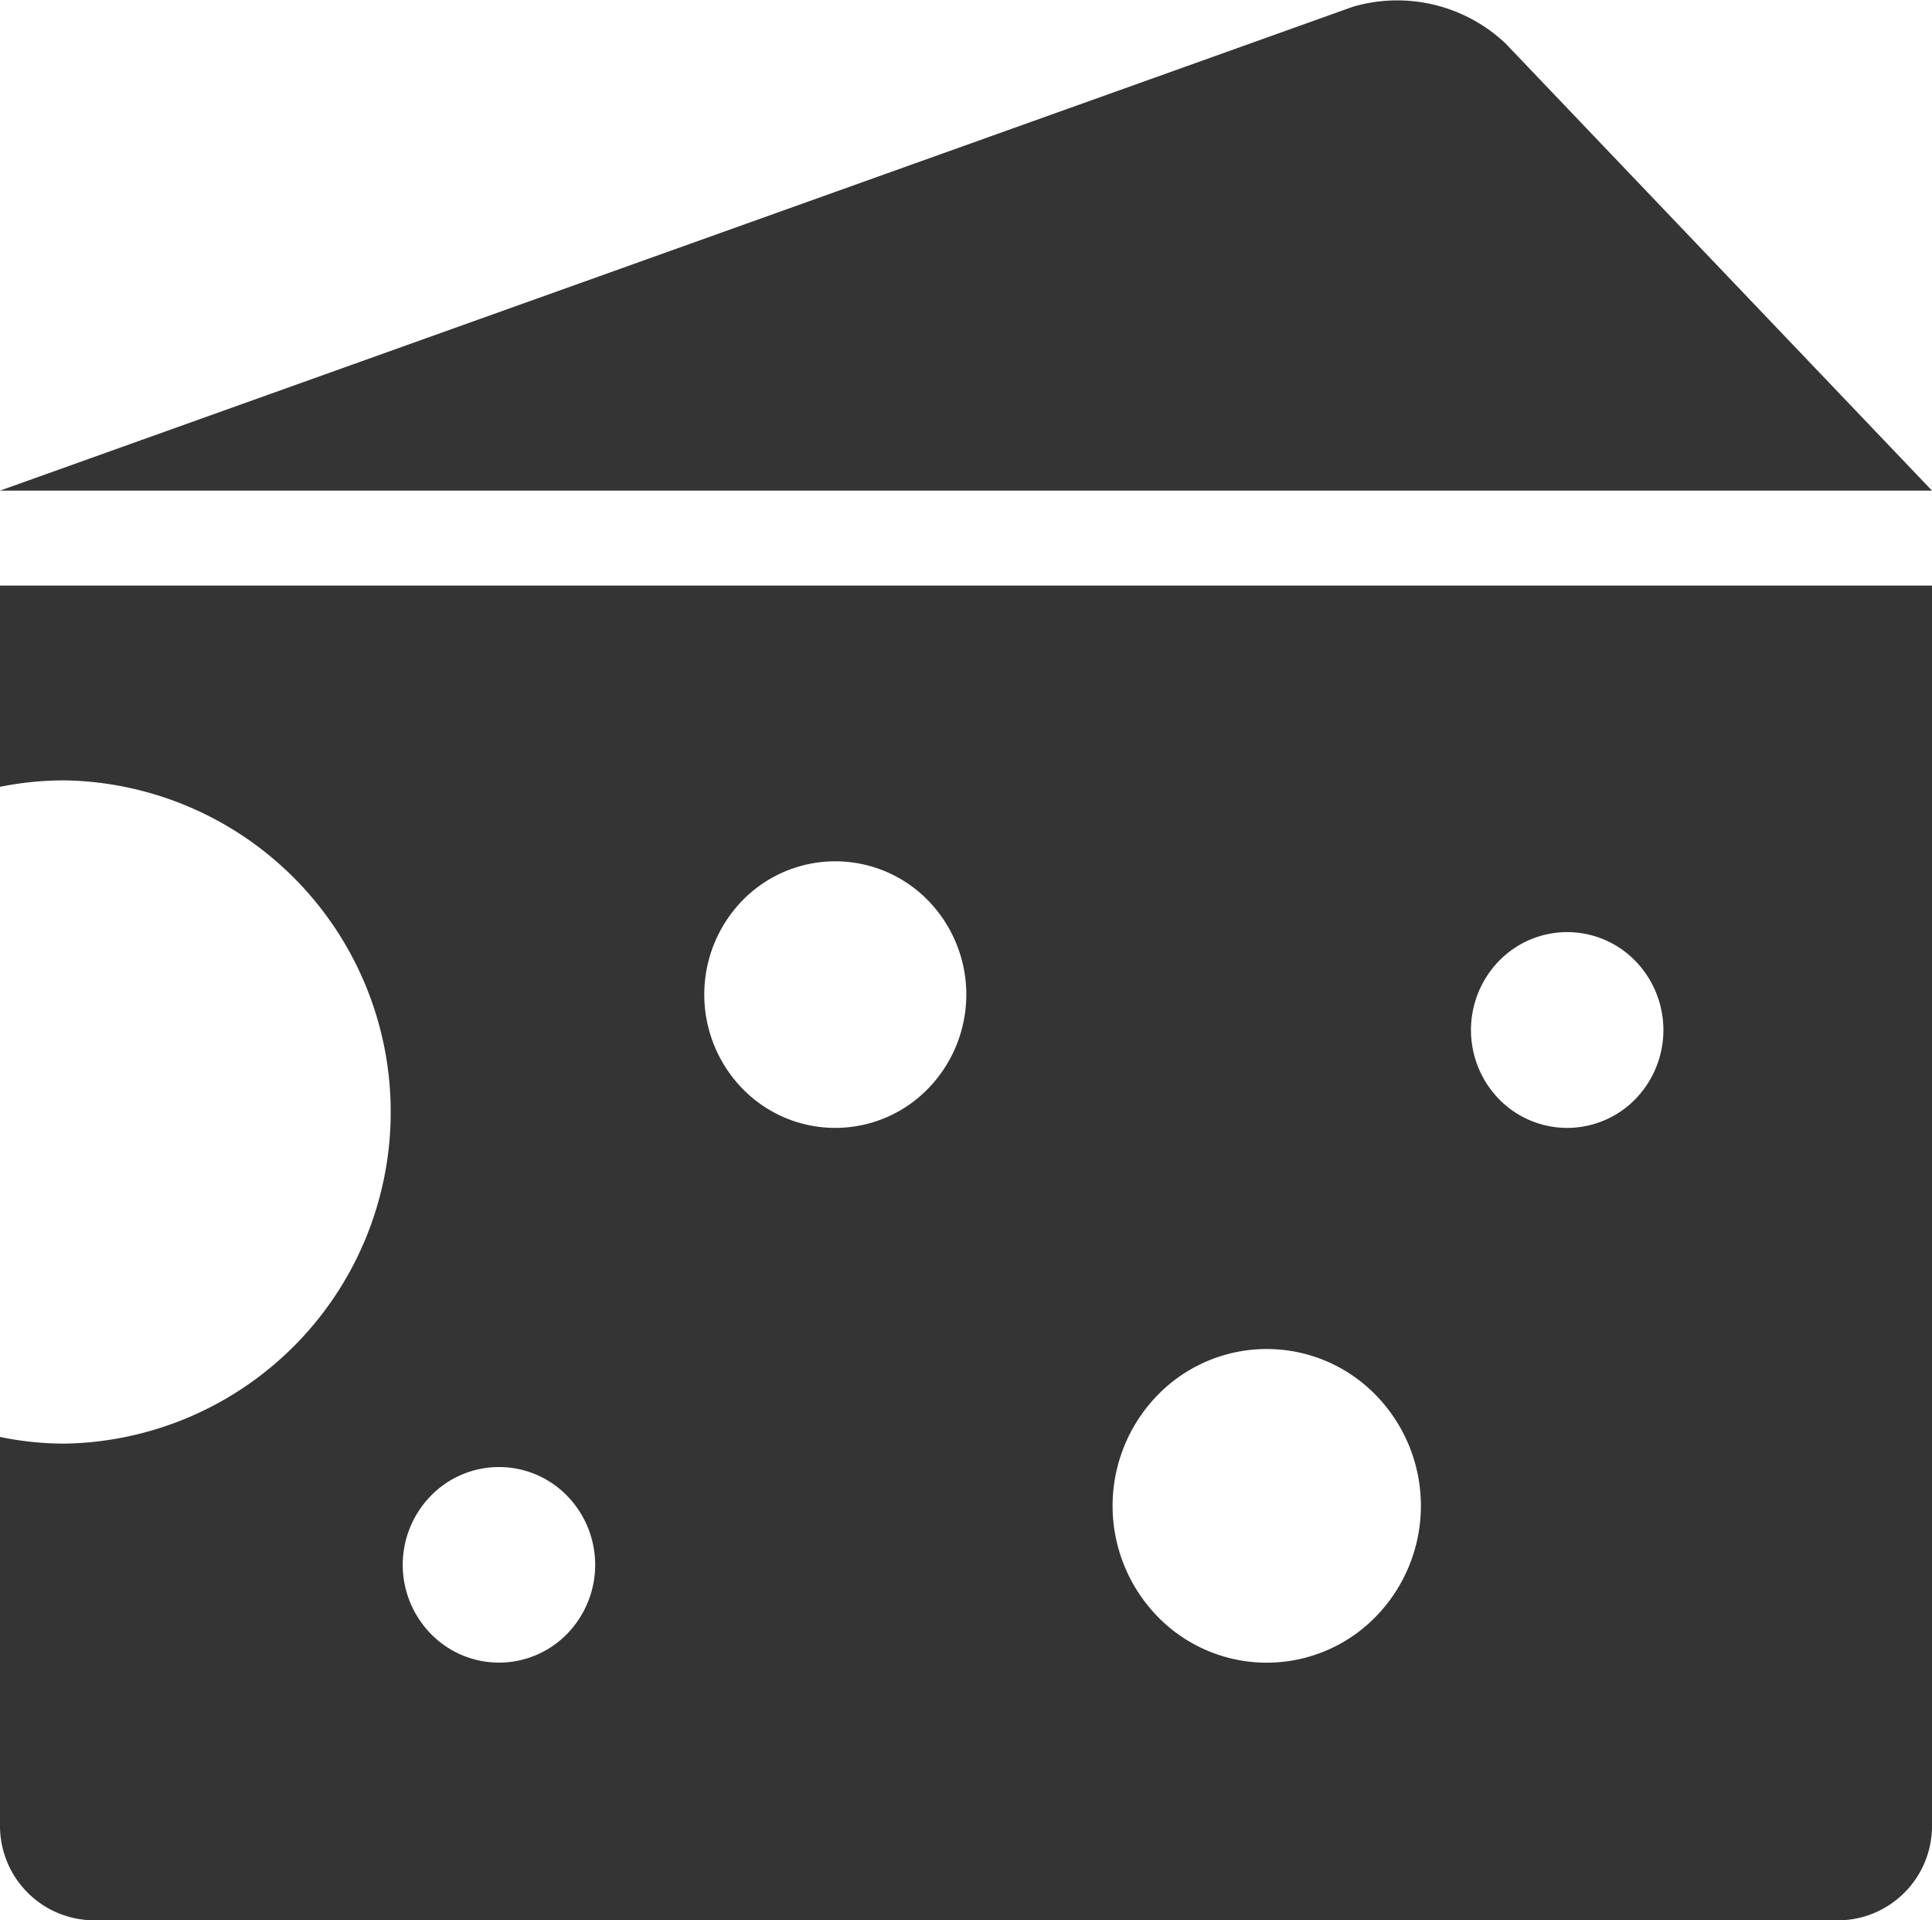
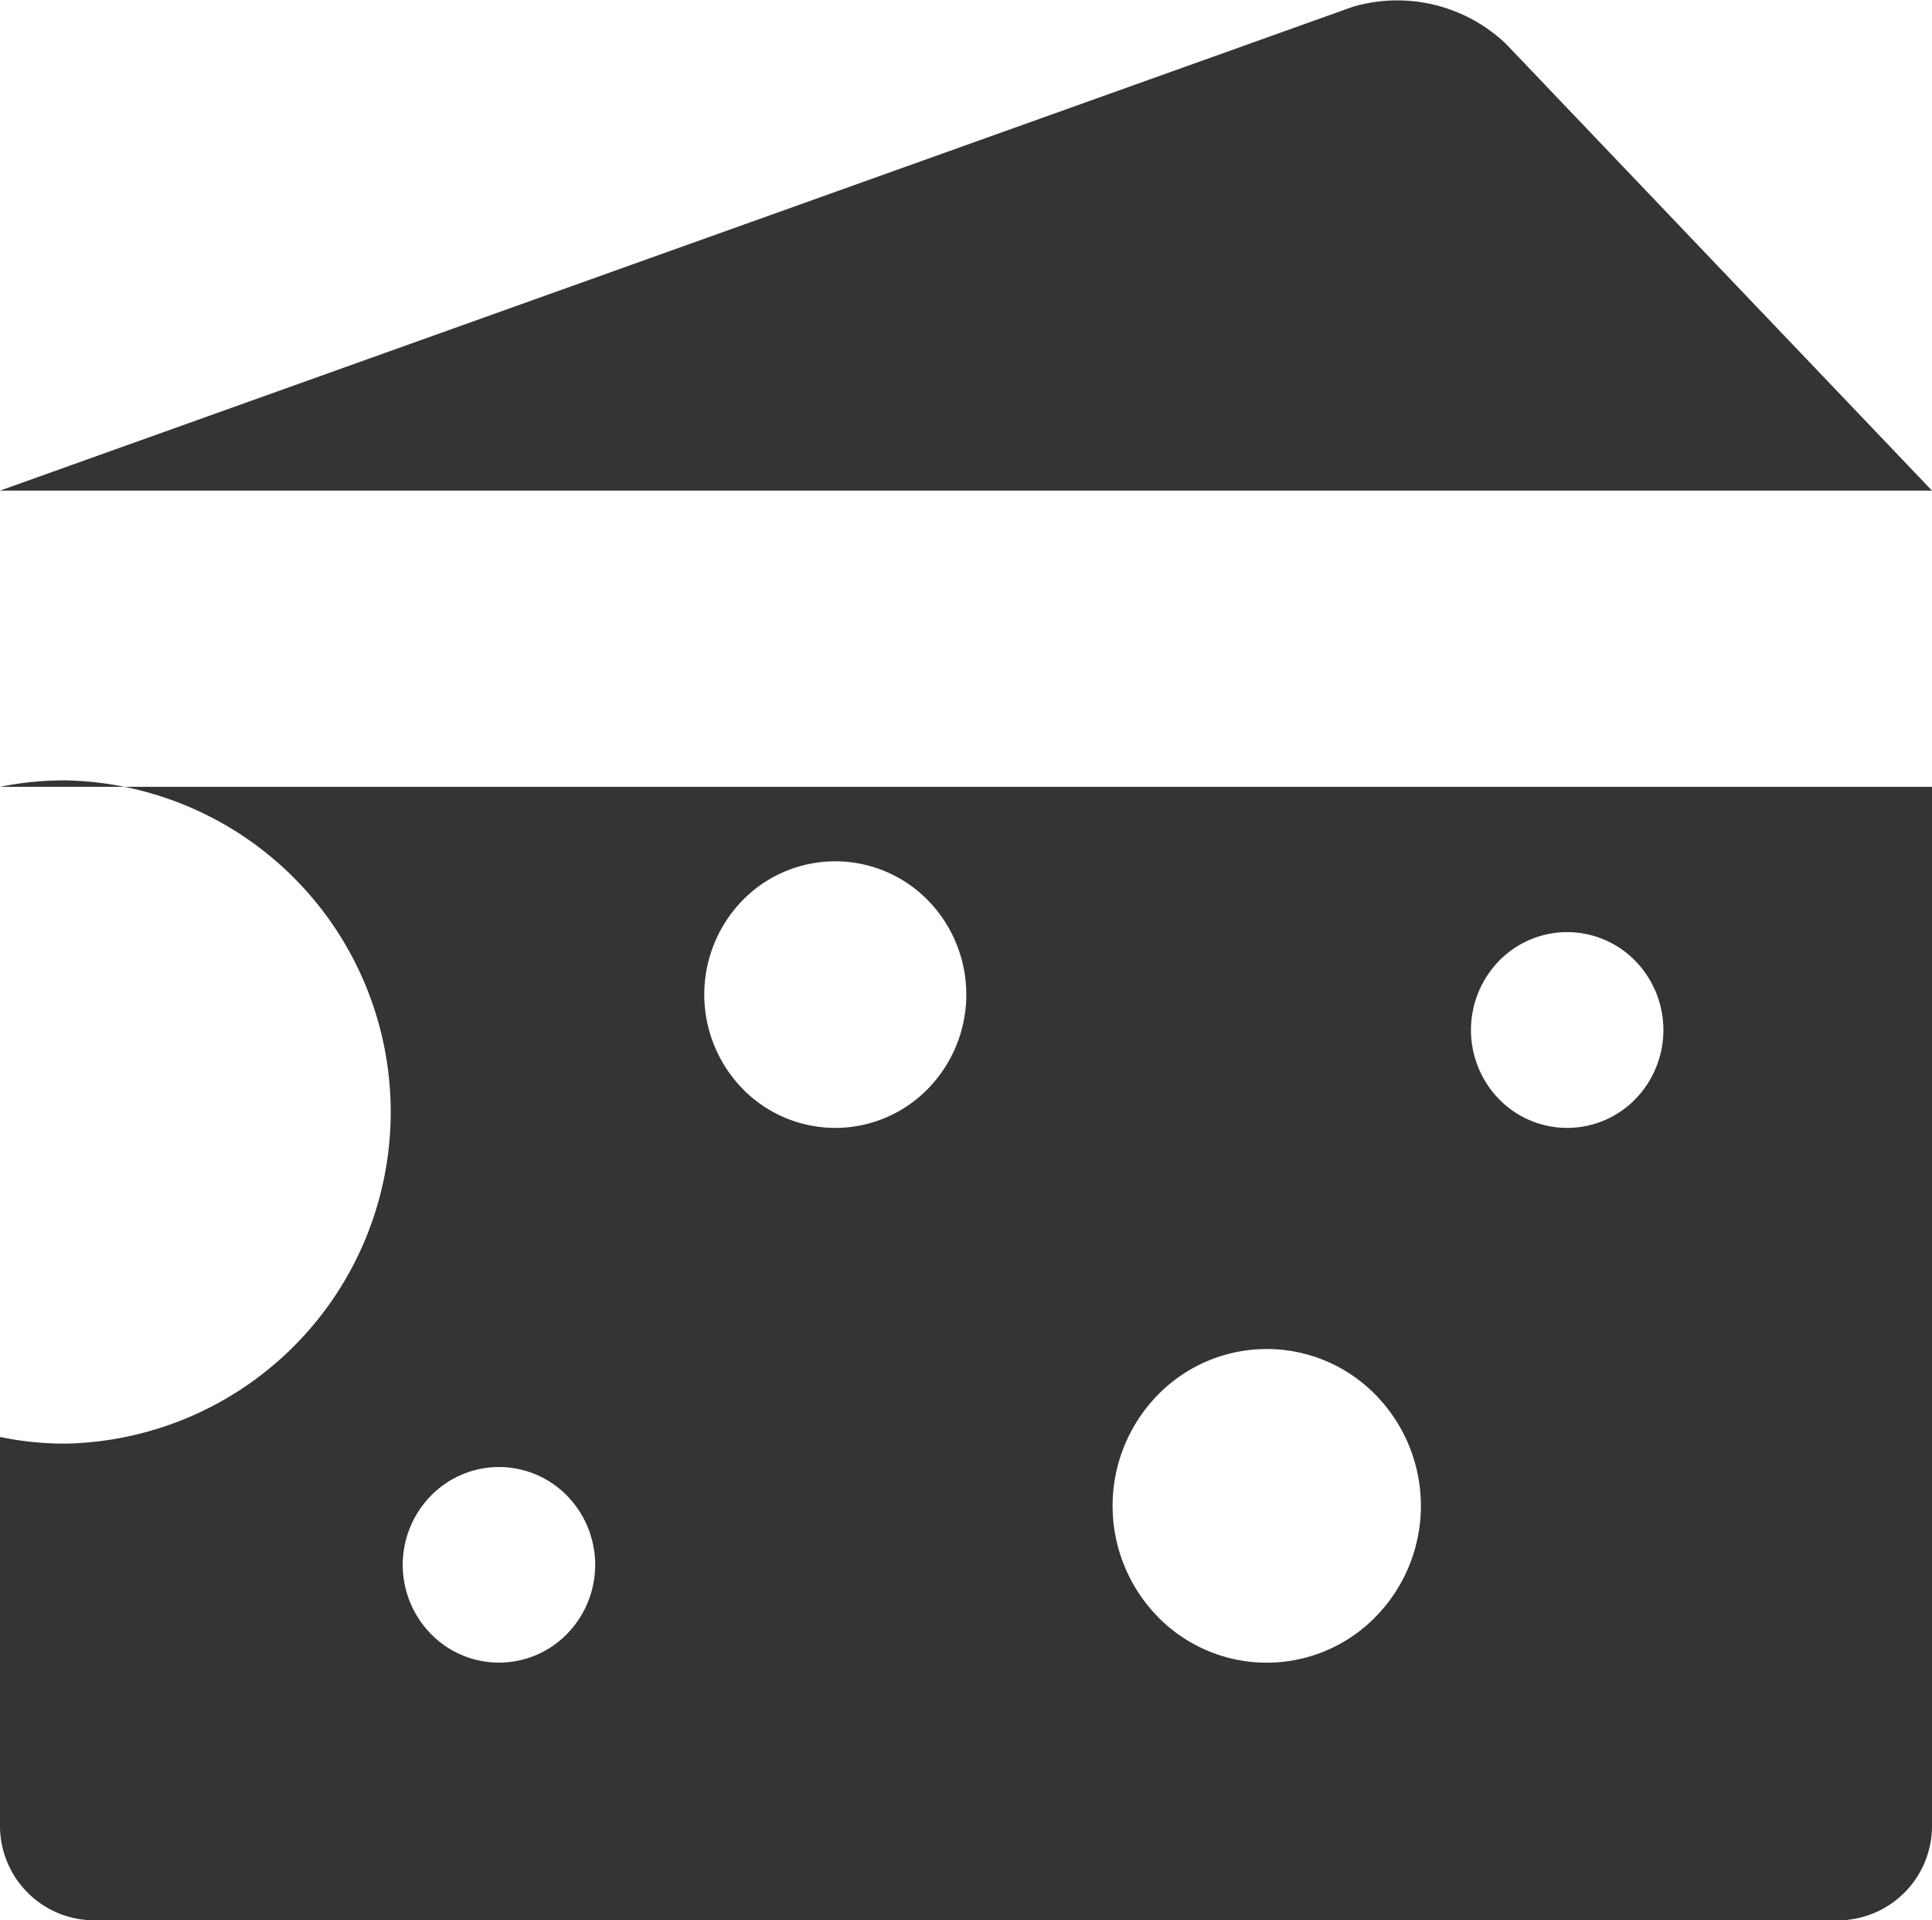
<svg xmlns="http://www.w3.org/2000/svg" width="30.93" height="30.737" viewBox="0 0 30.93 30.737">
-   <path id="Union_14" data-name="Union 14" d="M1.494,30.737A1.511,1.511,0,0,1,0,29.218V23a5.067,5.067,0,0,0,1.049.107,5.309,5.309,0,0,0,0-10.616A5.2,5.2,0,0,0,0,12.594V9.373H30.93V29.218a1.511,1.511,0,0,1-1.494,1.52Zm17.041-8.409a2.54,2.54,0,0,0,0,3.55,2.437,2.437,0,0,0,3.489,0,2.539,2.539,0,0,0,0-3.55,2.437,2.437,0,0,0-3.489,0ZM6.9,23.94a1.58,1.58,0,0,0,0,2.214,1.522,1.522,0,0,0,2.177,0,1.583,1.583,0,0,0,0-2.214,1.522,1.522,0,0,0-2.177,0ZM24,15.379a1.587,1.587,0,0,0,0,2.216,1.524,1.524,0,0,0,2.179,0,1.587,1.587,0,0,0,0-2.216,1.522,1.522,0,0,0-2.179,0Zm-12.111-.969a2.161,2.161,0,0,0,0,3.018,2.071,2.071,0,0,0,2.966,0,2.159,2.159,0,0,0,0-3.018,2.075,2.075,0,0,0-2.966,0ZM0,7.853,21.657.109A2.523,2.523,0,0,1,24.107.7L30.93,7.853Z" fill="#343434" />
+   <path id="Union_14" data-name="Union 14" d="M1.494,30.737A1.511,1.511,0,0,1,0,29.218V23a5.067,5.067,0,0,0,1.049.107,5.309,5.309,0,0,0,0-10.616A5.2,5.2,0,0,0,0,12.594H30.93V29.218a1.511,1.511,0,0,1-1.494,1.52Zm17.041-8.409a2.54,2.54,0,0,0,0,3.55,2.437,2.437,0,0,0,3.489,0,2.539,2.539,0,0,0,0-3.55,2.437,2.437,0,0,0-3.489,0ZM6.9,23.94a1.58,1.58,0,0,0,0,2.214,1.522,1.522,0,0,0,2.177,0,1.583,1.583,0,0,0,0-2.214,1.522,1.522,0,0,0-2.177,0ZM24,15.379a1.587,1.587,0,0,0,0,2.216,1.524,1.524,0,0,0,2.179,0,1.587,1.587,0,0,0,0-2.216,1.522,1.522,0,0,0-2.179,0Zm-12.111-.969a2.161,2.161,0,0,0,0,3.018,2.071,2.071,0,0,0,2.966,0,2.159,2.159,0,0,0,0-3.018,2.075,2.075,0,0,0-2.966,0ZM0,7.853,21.657.109A2.523,2.523,0,0,1,24.107.7L30.93,7.853Z" fill="#343434" />
</svg>